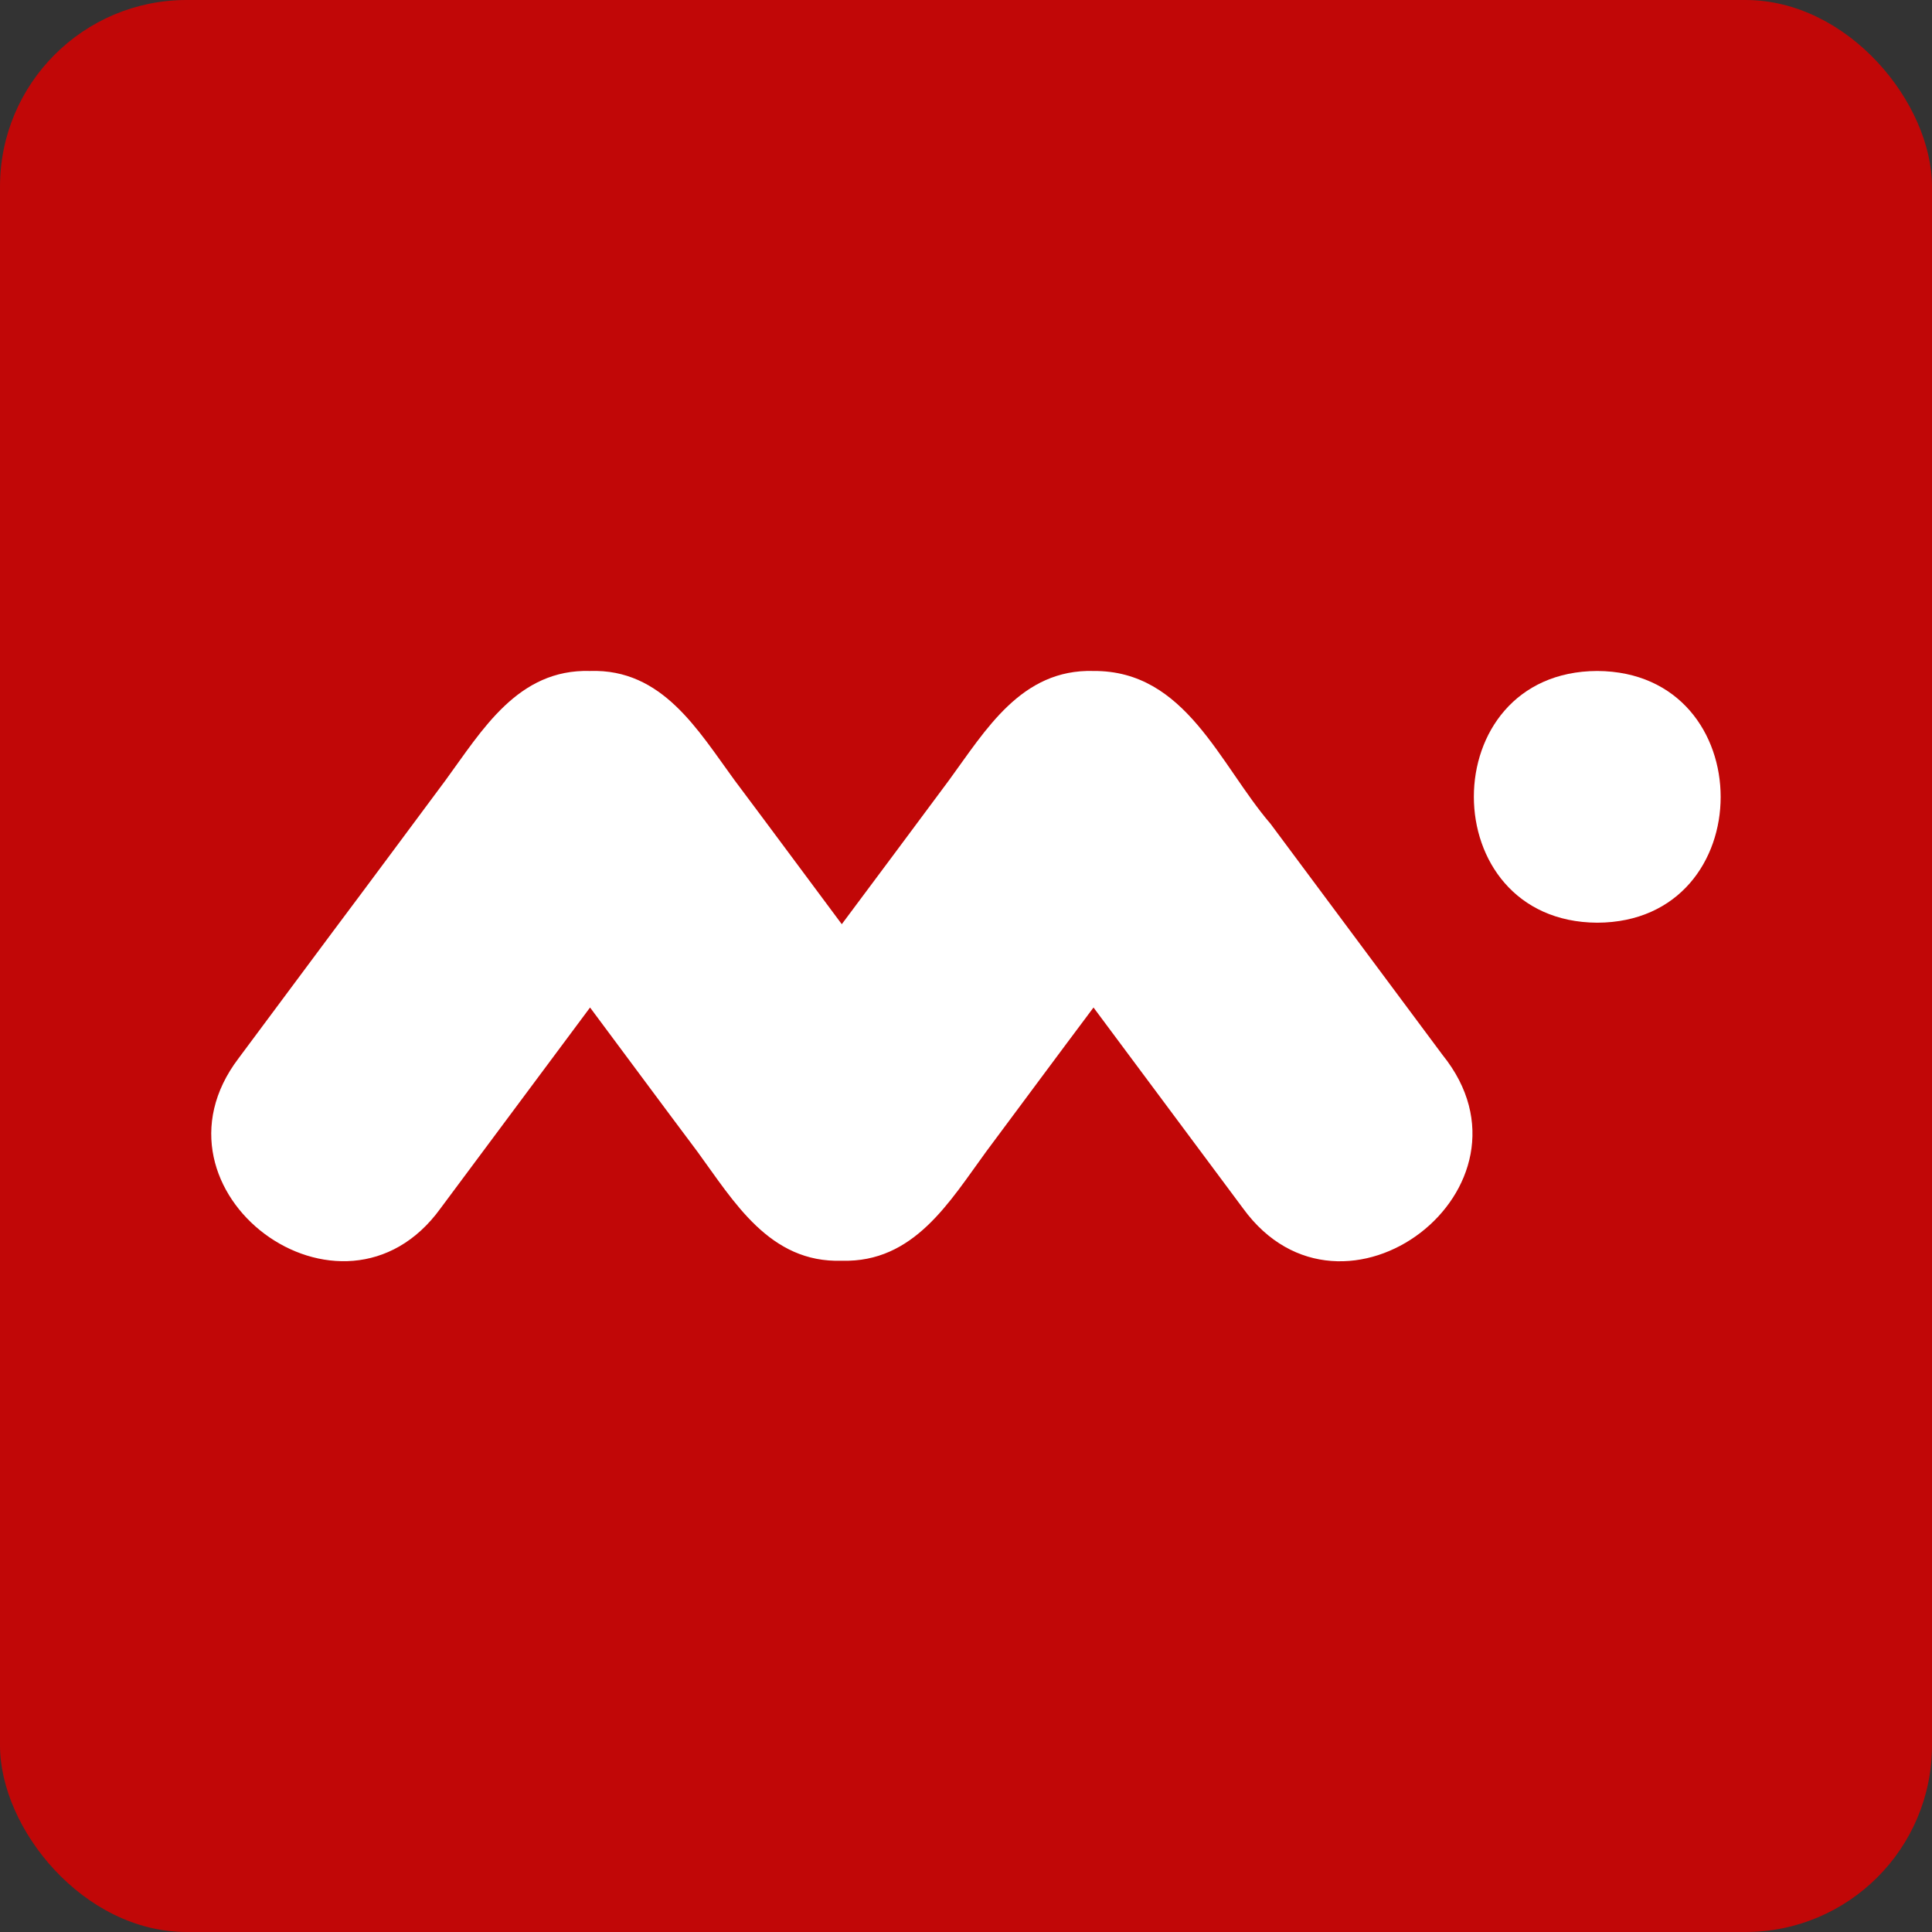
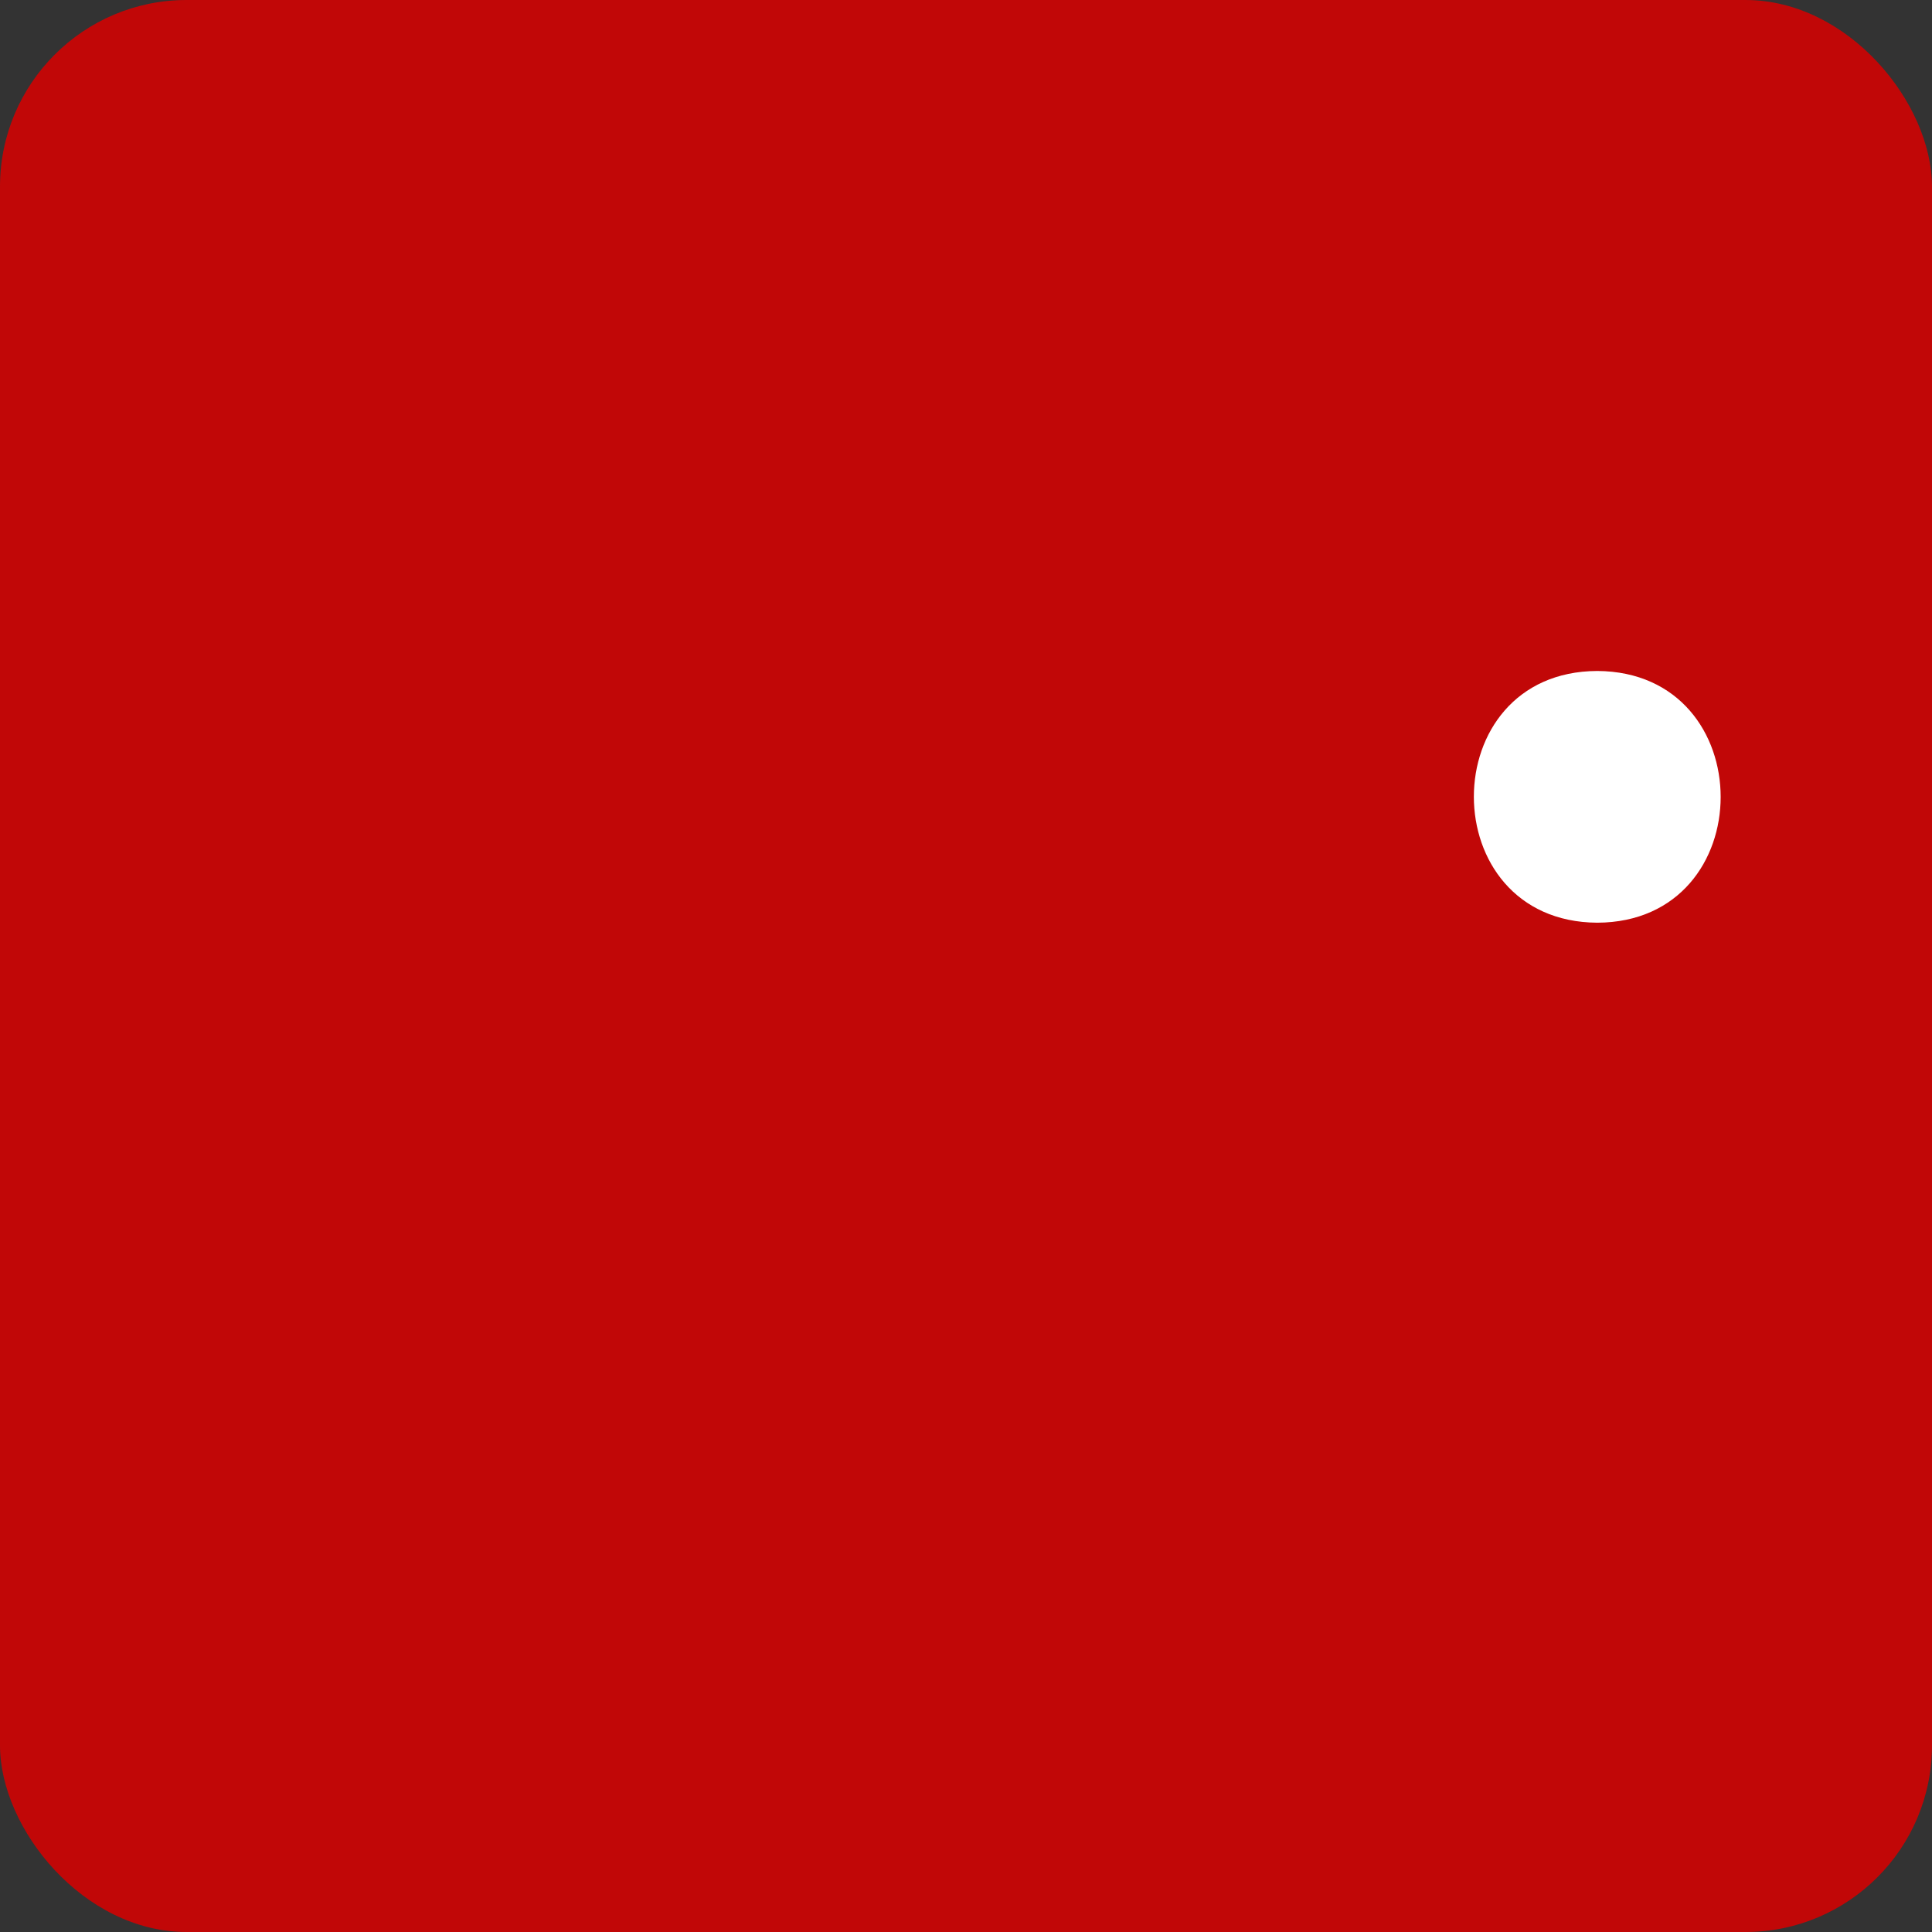
<svg xmlns="http://www.w3.org/2000/svg" id="Ebene_2" viewBox="0 0 64.7 64.7">
  <rect x="0" y="0" width="64.7" height="64.7" fill="#333333" stroke="none" />
  <defs>
    <style>.cls-1{fill:#c10707;}.cls-1,.cls-2{stroke-width:0px;}.cls-2{fill:#fff;}</style>
  </defs>
  <g id="Ebene_1-2">
    <rect class="cls-1" x="0" width="64.7" height="64.7" rx="6.25" ry="6.25" />
-     <path class="cls-2" d="M48.31,35.33c-1.92-2.58-3.84-5.16-5.76-7.74-1.71-1.99-2.84-5.14-5.93-5.12-2.42-.07-3.61,1.98-4.84,3.66-1.2,1.61-2.39,3.22-3.59,4.82-1.2-1.61-2.39-3.22-3.59-4.82-1.23-1.68-2.42-3.74-4.84-3.66-2.42-.07-3.61,1.98-4.84,3.66-1.25,1.68-2.5,3.37-3.76,5.05-1.06,1.42-2.11,2.84-3.17,4.26-3.39,4.46,3.48,9.56,6.76,5.03,1.67-2.24,3.34-4.49,5.01-6.73,1.2,1.61,2.39,3.22,3.59,4.82,1.23,1.68,2.42,3.74,4.84,3.66,2.42.07,3.61-1.98,4.84-3.66,1.2-1.61,2.39-3.22,3.59-4.82,1.67,2.24,3.34,4.49,5.01,6.73,3.34,4.59,10.26-.7,6.68-5.14Z" />
    <path class="cls-2" d="M53.49,22.47c-5.51.02-5.51,8.4,0,8.43,5.51-.02,5.51-8.4,0-8.43Z" />
  </g>
</svg>